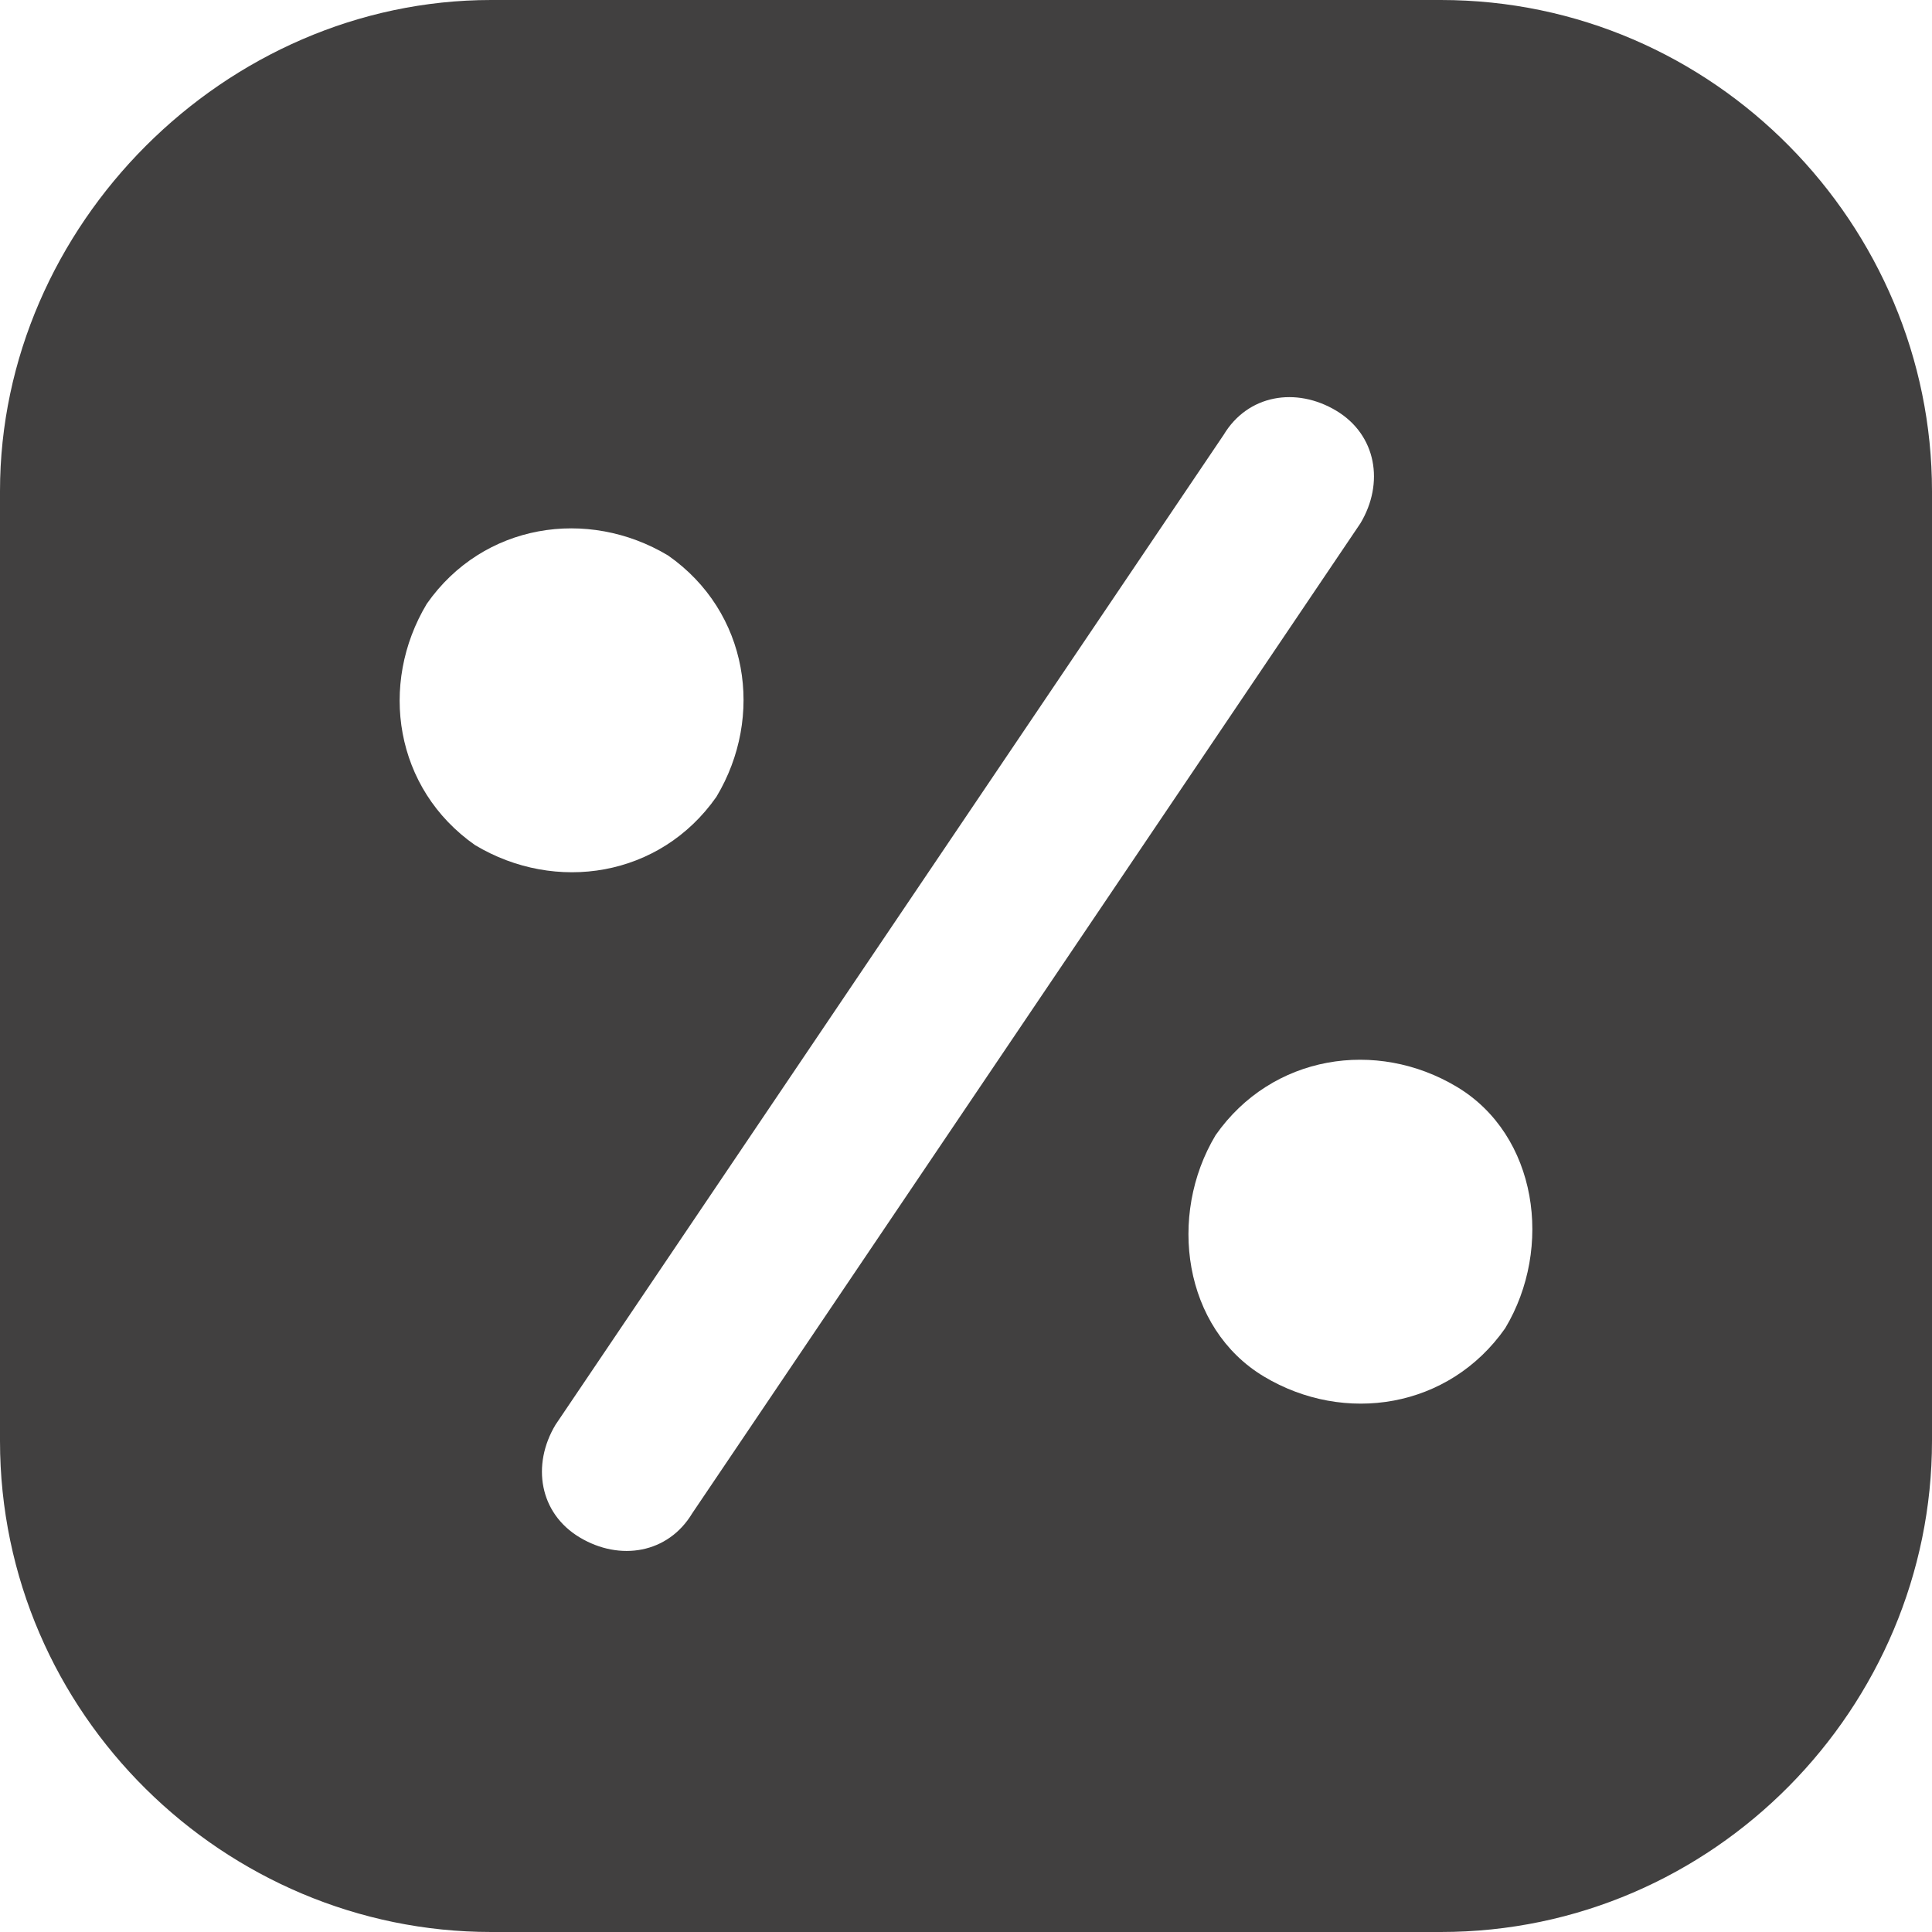
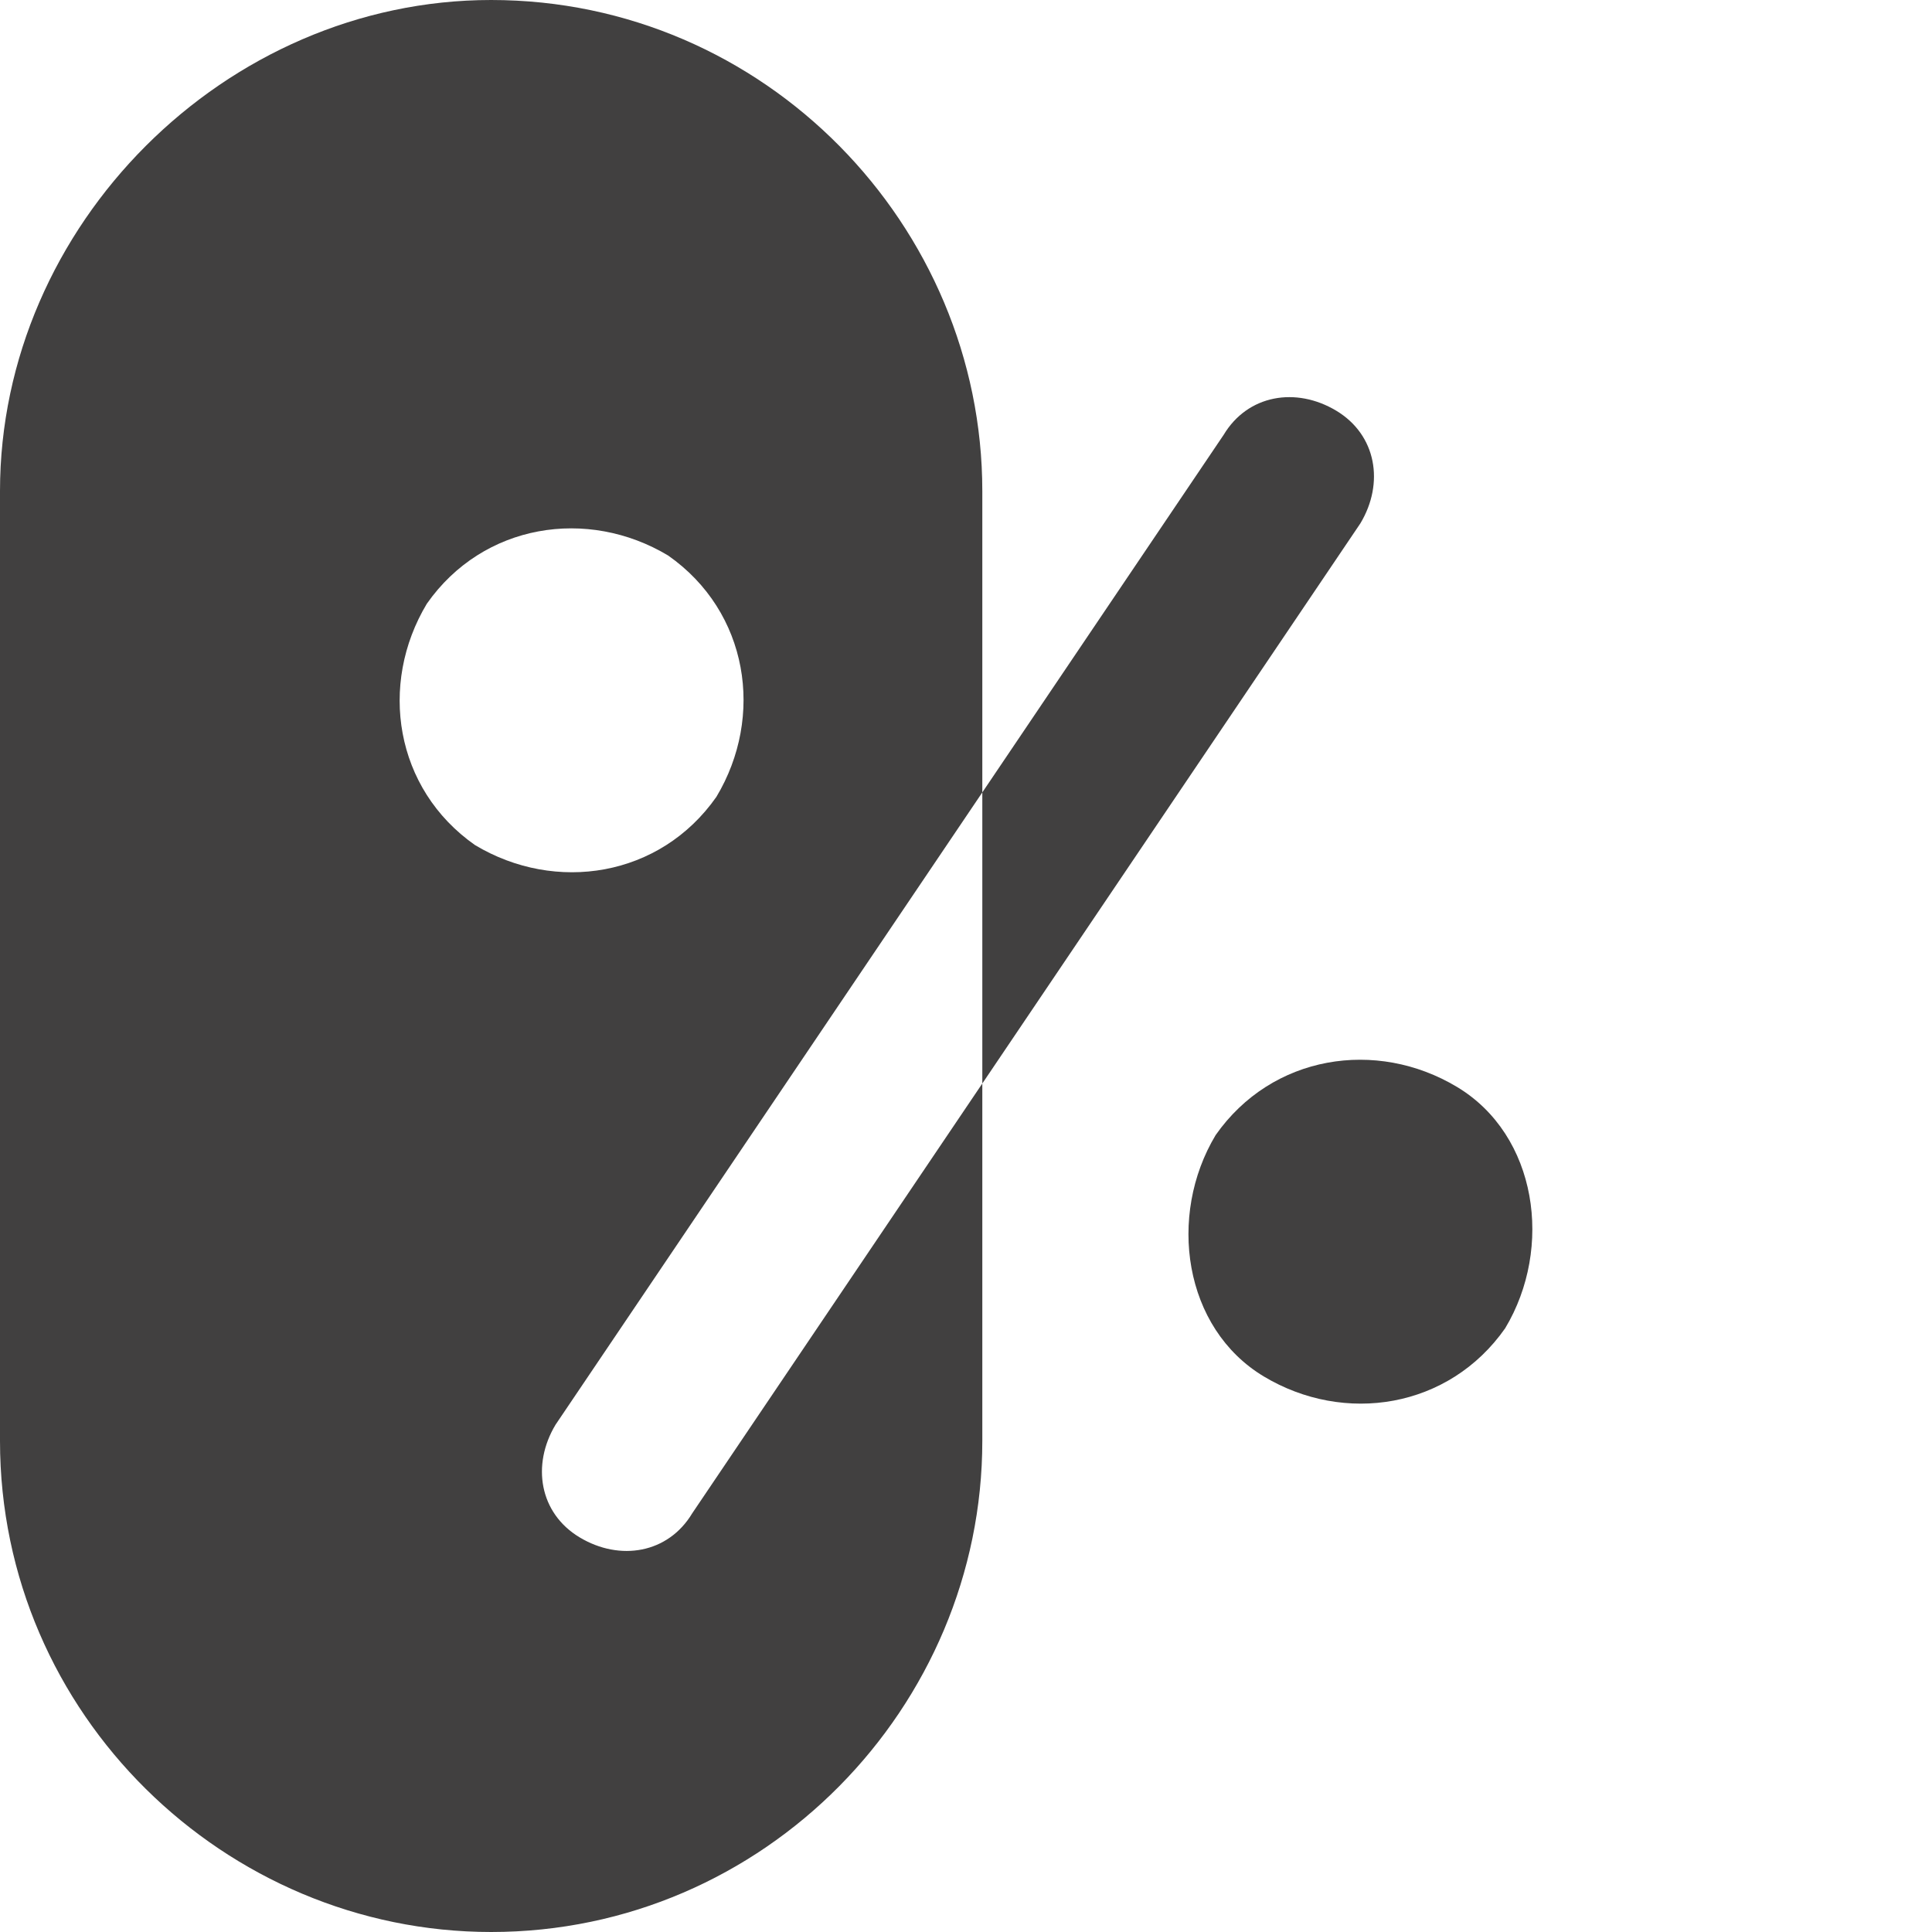
<svg xmlns="http://www.w3.org/2000/svg" id="a" viewBox="0 0 43.23 43.23">
  <defs>
    <style>
      .cls-1 {
        fill: #414040;
        stroke-width: 0px;
      }
    </style>
  </defs>
-   <path class="cls-1" d="M32.24,0H10.99C5.04,0,0,5.04,0,10.99v21.25c0,6.12,5.04,10.99,10.99,10.99h21.25c6.12,0,10.99-5.04,10.99-10.99V10.99c0-5.94-4.86-10.99-10.99-10.99ZM10.63,18.91c-1.8-1.26-2.16-3.6-1.08-5.4,1.26-1.8,3.6-2.16,5.4-1.08,1.8,1.26,2.16,3.6,1.08,5.4-1.26,1.8-3.6,2.16-5.4,1.08ZM12.97,34.4c-.9-.54-1.08-1.62-.54-2.52l14.95-22.15c.54-.9,1.62-1.08,2.52-.54s1.08,1.62.54,2.52l-14.95,22.15c-.54.9-1.62,1.08-2.52.54ZM33.68,29.72c-1.26,1.8-3.6,2.16-5.4,1.08s-2.16-3.6-1.08-5.4c1.26-1.8,3.6-2.16,5.4-1.08,1.8,1.08,2.16,3.6,1.08,5.4Z" />
+   <path class="cls-1" d="M32.24,0H10.99C5.04,0,0,5.04,0,10.99v21.25c0,6.12,5.04,10.99,10.99,10.99c6.12,0,10.99-5.04,10.99-10.99V10.99c0-5.94-4.86-10.99-10.99-10.99ZM10.63,18.91c-1.8-1.26-2.16-3.6-1.08-5.4,1.26-1.8,3.6-2.16,5.4-1.08,1.8,1.26,2.16,3.6,1.08,5.4-1.26,1.8-3.6,2.16-5.4,1.08ZM12.97,34.4c-.9-.54-1.08-1.62-.54-2.52l14.95-22.15c.54-.9,1.62-1.08,2.52-.54s1.08,1.62.54,2.52l-14.95,22.15c-.54.9-1.62,1.08-2.52.54ZM33.68,29.72c-1.26,1.8-3.6,2.16-5.4,1.08s-2.16-3.6-1.08-5.4c1.26-1.8,3.6-2.16,5.4-1.08,1.8,1.08,2.16,3.6,1.08,5.4Z" />
</svg>